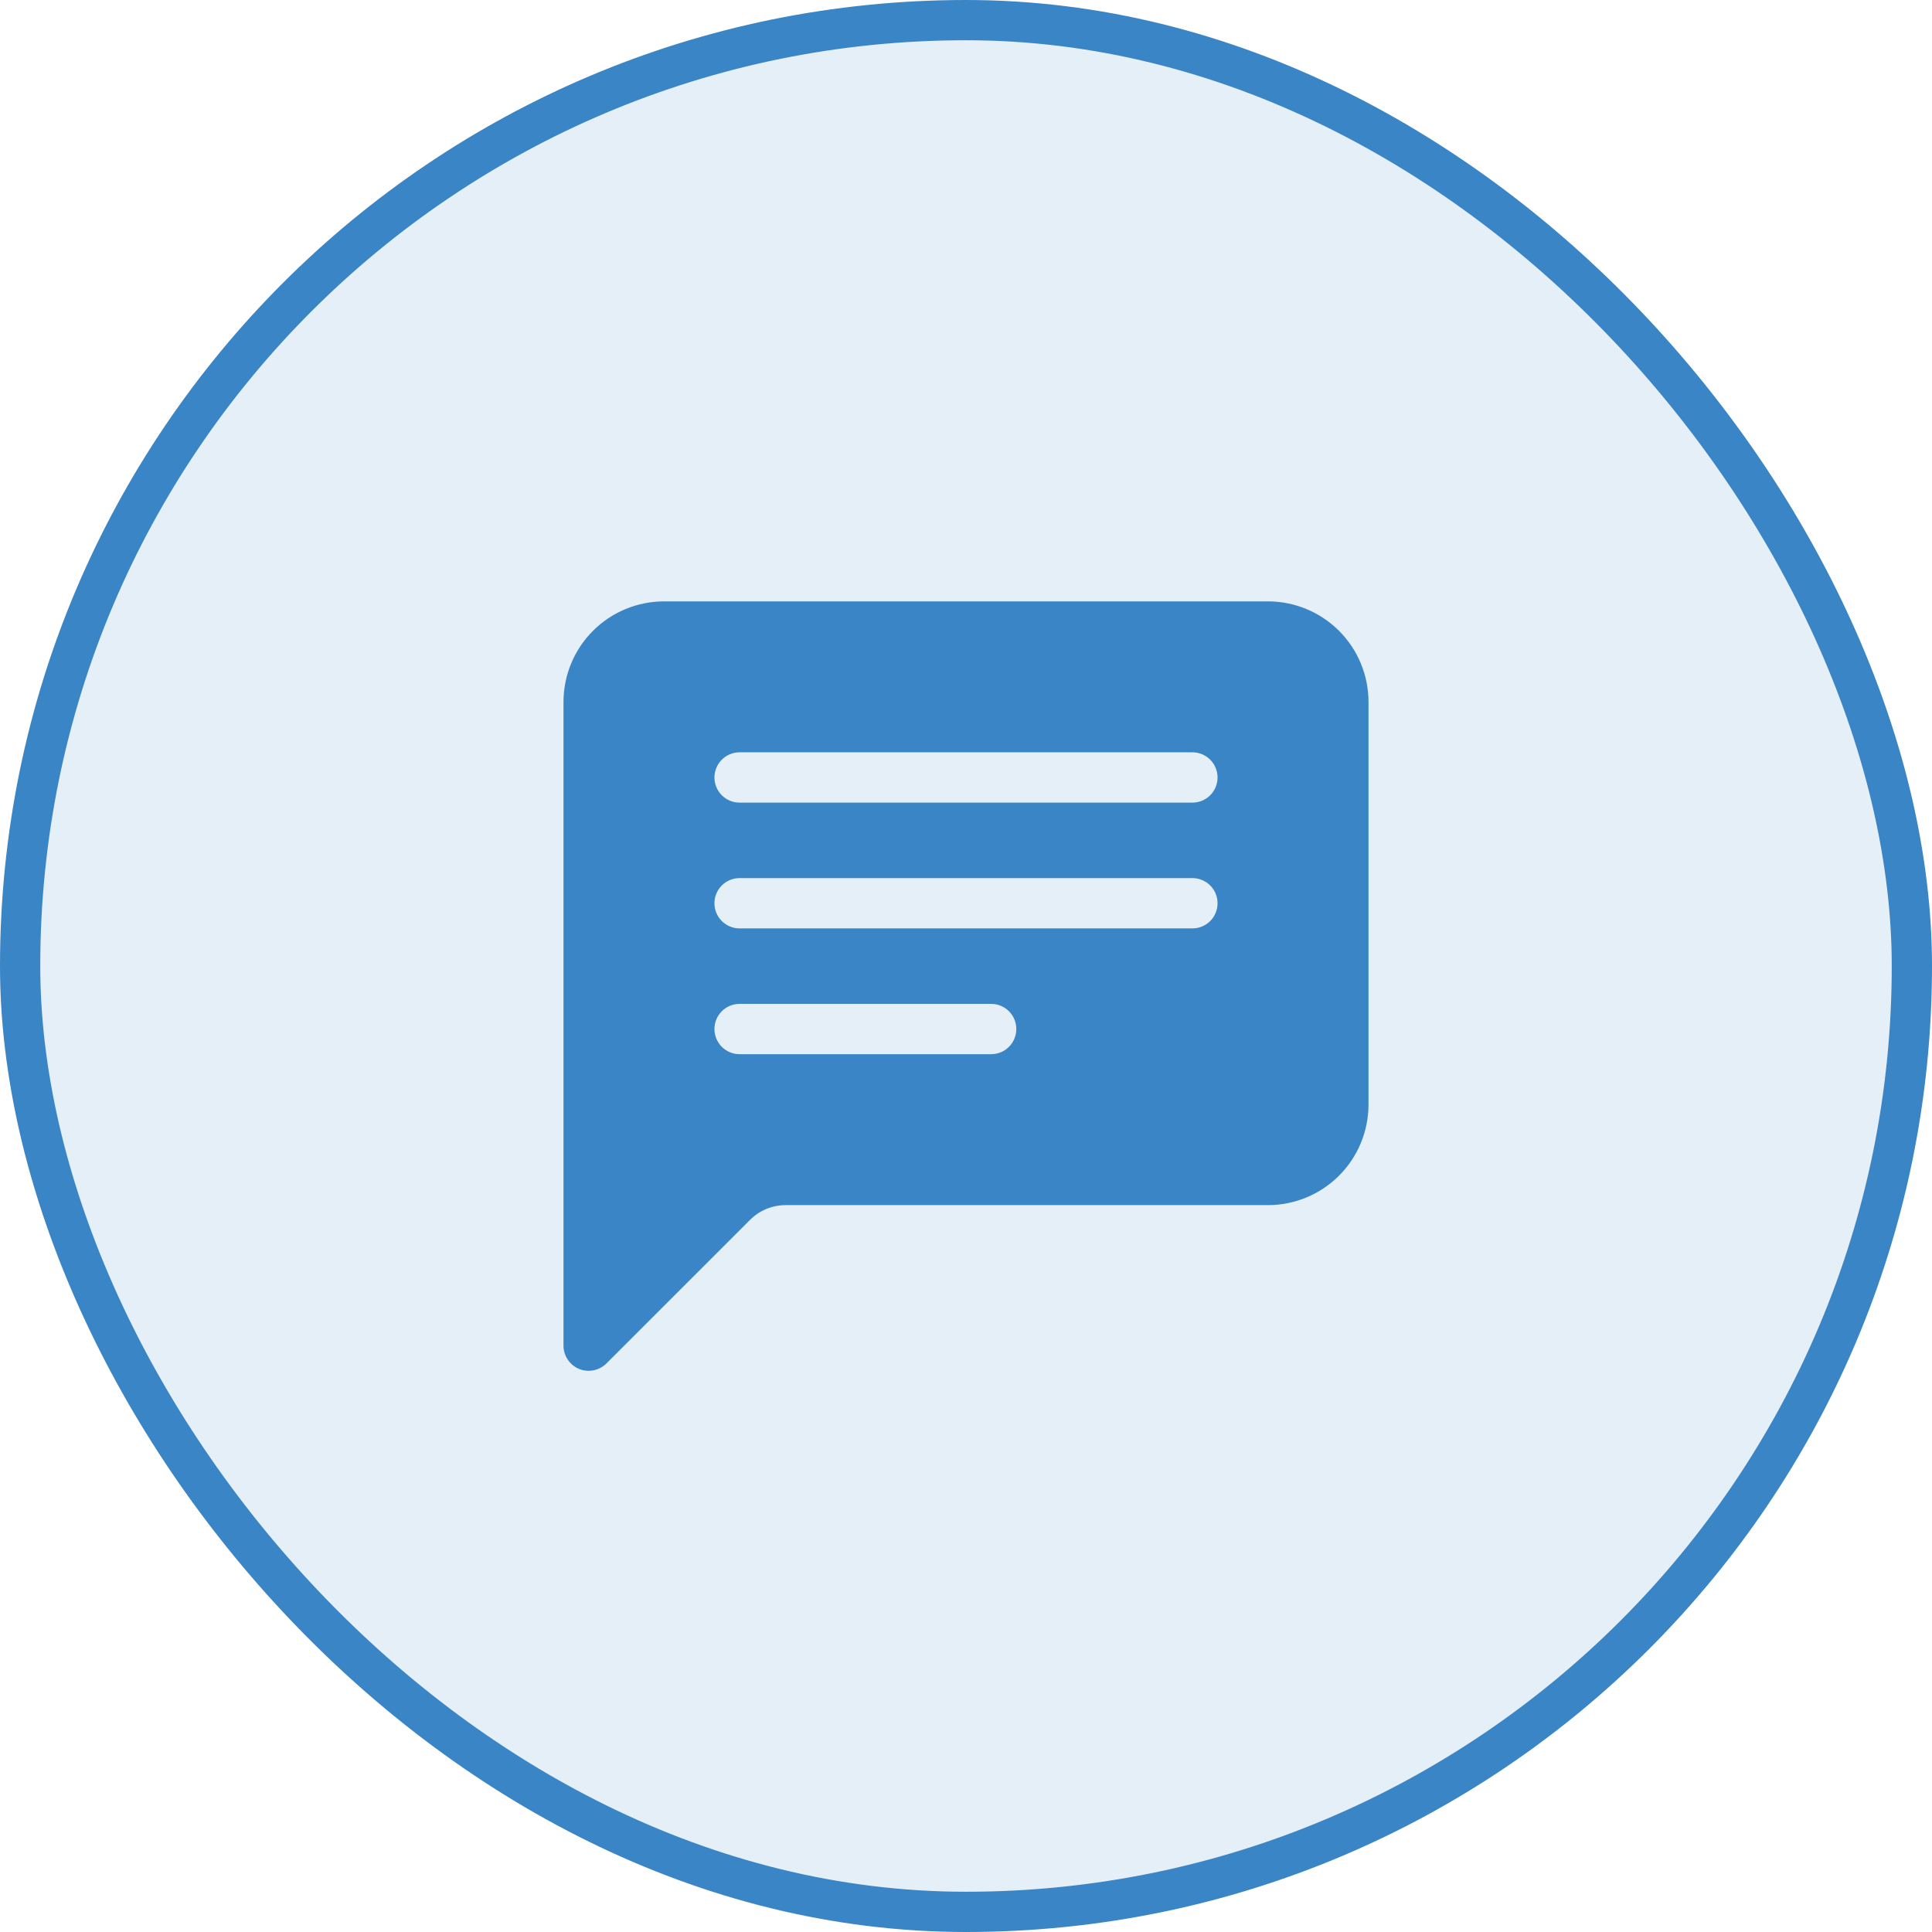
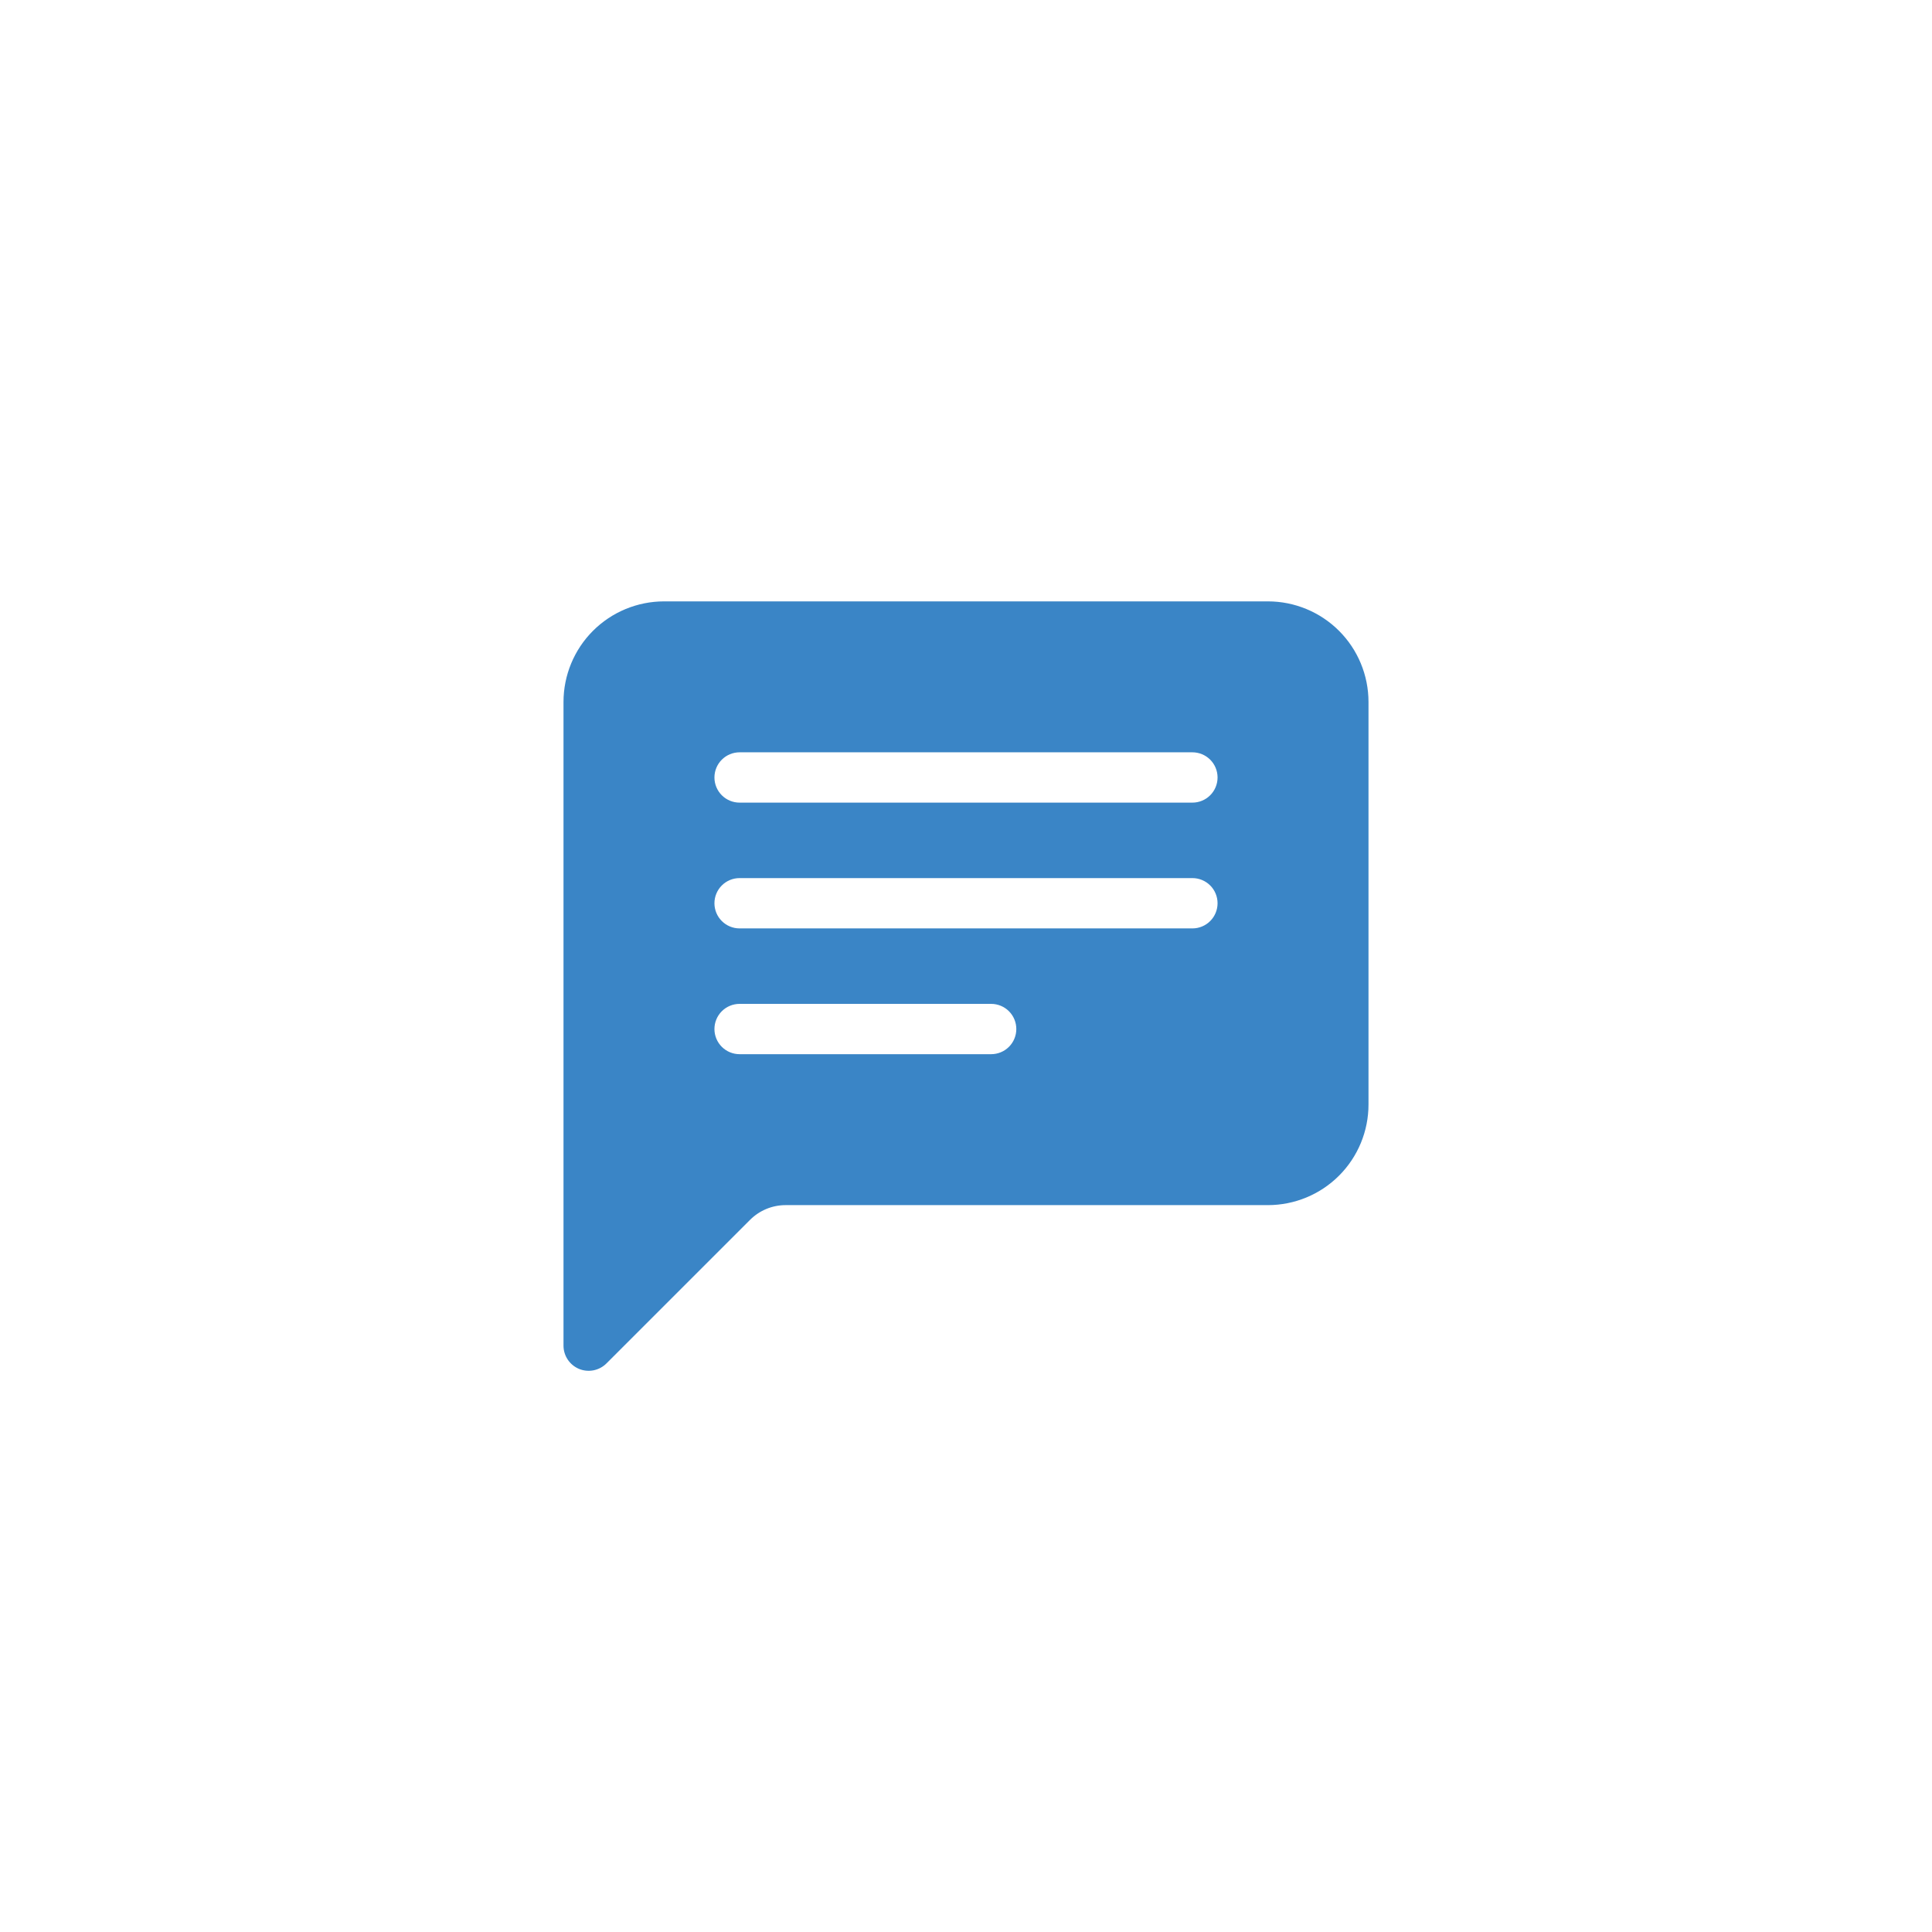
<svg xmlns="http://www.w3.org/2000/svg" width="48" height="48" viewBox="0 0 48 48" fill="none">
-   <rect x="0.5" y="0.5" width="47" height="47" rx="23.5" fill="#3A85C6" fill-opacity="0.13" />
-   <rect x="0.5" y="0.5" width="47" height="47" rx="23.5" stroke="#3A85C6" />
  <path d="M14 17.441C14 16.778 14.263 16.142 14.732 15.673C15.201 15.204 15.837 14.941 16.5 14.941H31.5C32.163 14.941 32.799 15.204 33.268 15.673C33.737 16.142 34 16.778 34 17.441V27.441C34 28.104 33.737 28.74 33.268 29.209C32.799 29.678 32.163 29.941 31.5 29.941H19.518C19.186 29.941 18.868 30.073 18.634 30.308L15.067 33.874C14.98 33.961 14.868 34.021 14.747 34.045C14.626 34.069 14.5 34.057 14.386 34.01C14.272 33.962 14.175 33.883 14.106 33.78C14.037 33.677 14 33.556 14 33.433V17.44V17.441ZM18.375 18.691C18.209 18.691 18.05 18.757 17.933 18.874C17.816 18.991 17.75 19.15 17.75 19.316C17.75 19.482 17.816 19.641 17.933 19.758C18.05 19.875 18.209 19.941 18.375 19.941H29.625C29.791 19.941 29.95 19.875 30.067 19.758C30.184 19.641 30.25 19.482 30.25 19.316C30.25 19.15 30.184 18.991 30.067 18.874C29.95 18.757 29.791 18.691 29.625 18.691H18.375ZM18.375 21.816C18.209 21.816 18.05 21.882 17.933 21.999C17.816 22.116 17.75 22.275 17.75 22.441C17.75 22.607 17.816 22.766 17.933 22.883C18.05 23 18.209 23.066 18.375 23.066H29.625C29.791 23.066 29.95 23 30.067 22.883C30.184 22.766 30.25 22.607 30.25 22.441C30.25 22.275 30.184 22.116 30.067 21.999C29.95 21.882 29.791 21.816 29.625 21.816H18.375ZM18.375 24.941C18.209 24.941 18.05 25.007 17.933 25.124C17.816 25.241 17.75 25.4 17.75 25.566C17.75 25.732 17.816 25.891 17.933 26.008C18.05 26.125 18.209 26.191 18.375 26.191H24.625C24.791 26.191 24.95 26.125 25.067 26.008C25.184 25.891 25.25 25.732 25.25 25.566C25.25 25.4 25.184 25.241 25.067 25.124C24.95 25.007 24.791 24.941 24.625 24.941H18.375Z" fill="#3A85C6" />
</svg>